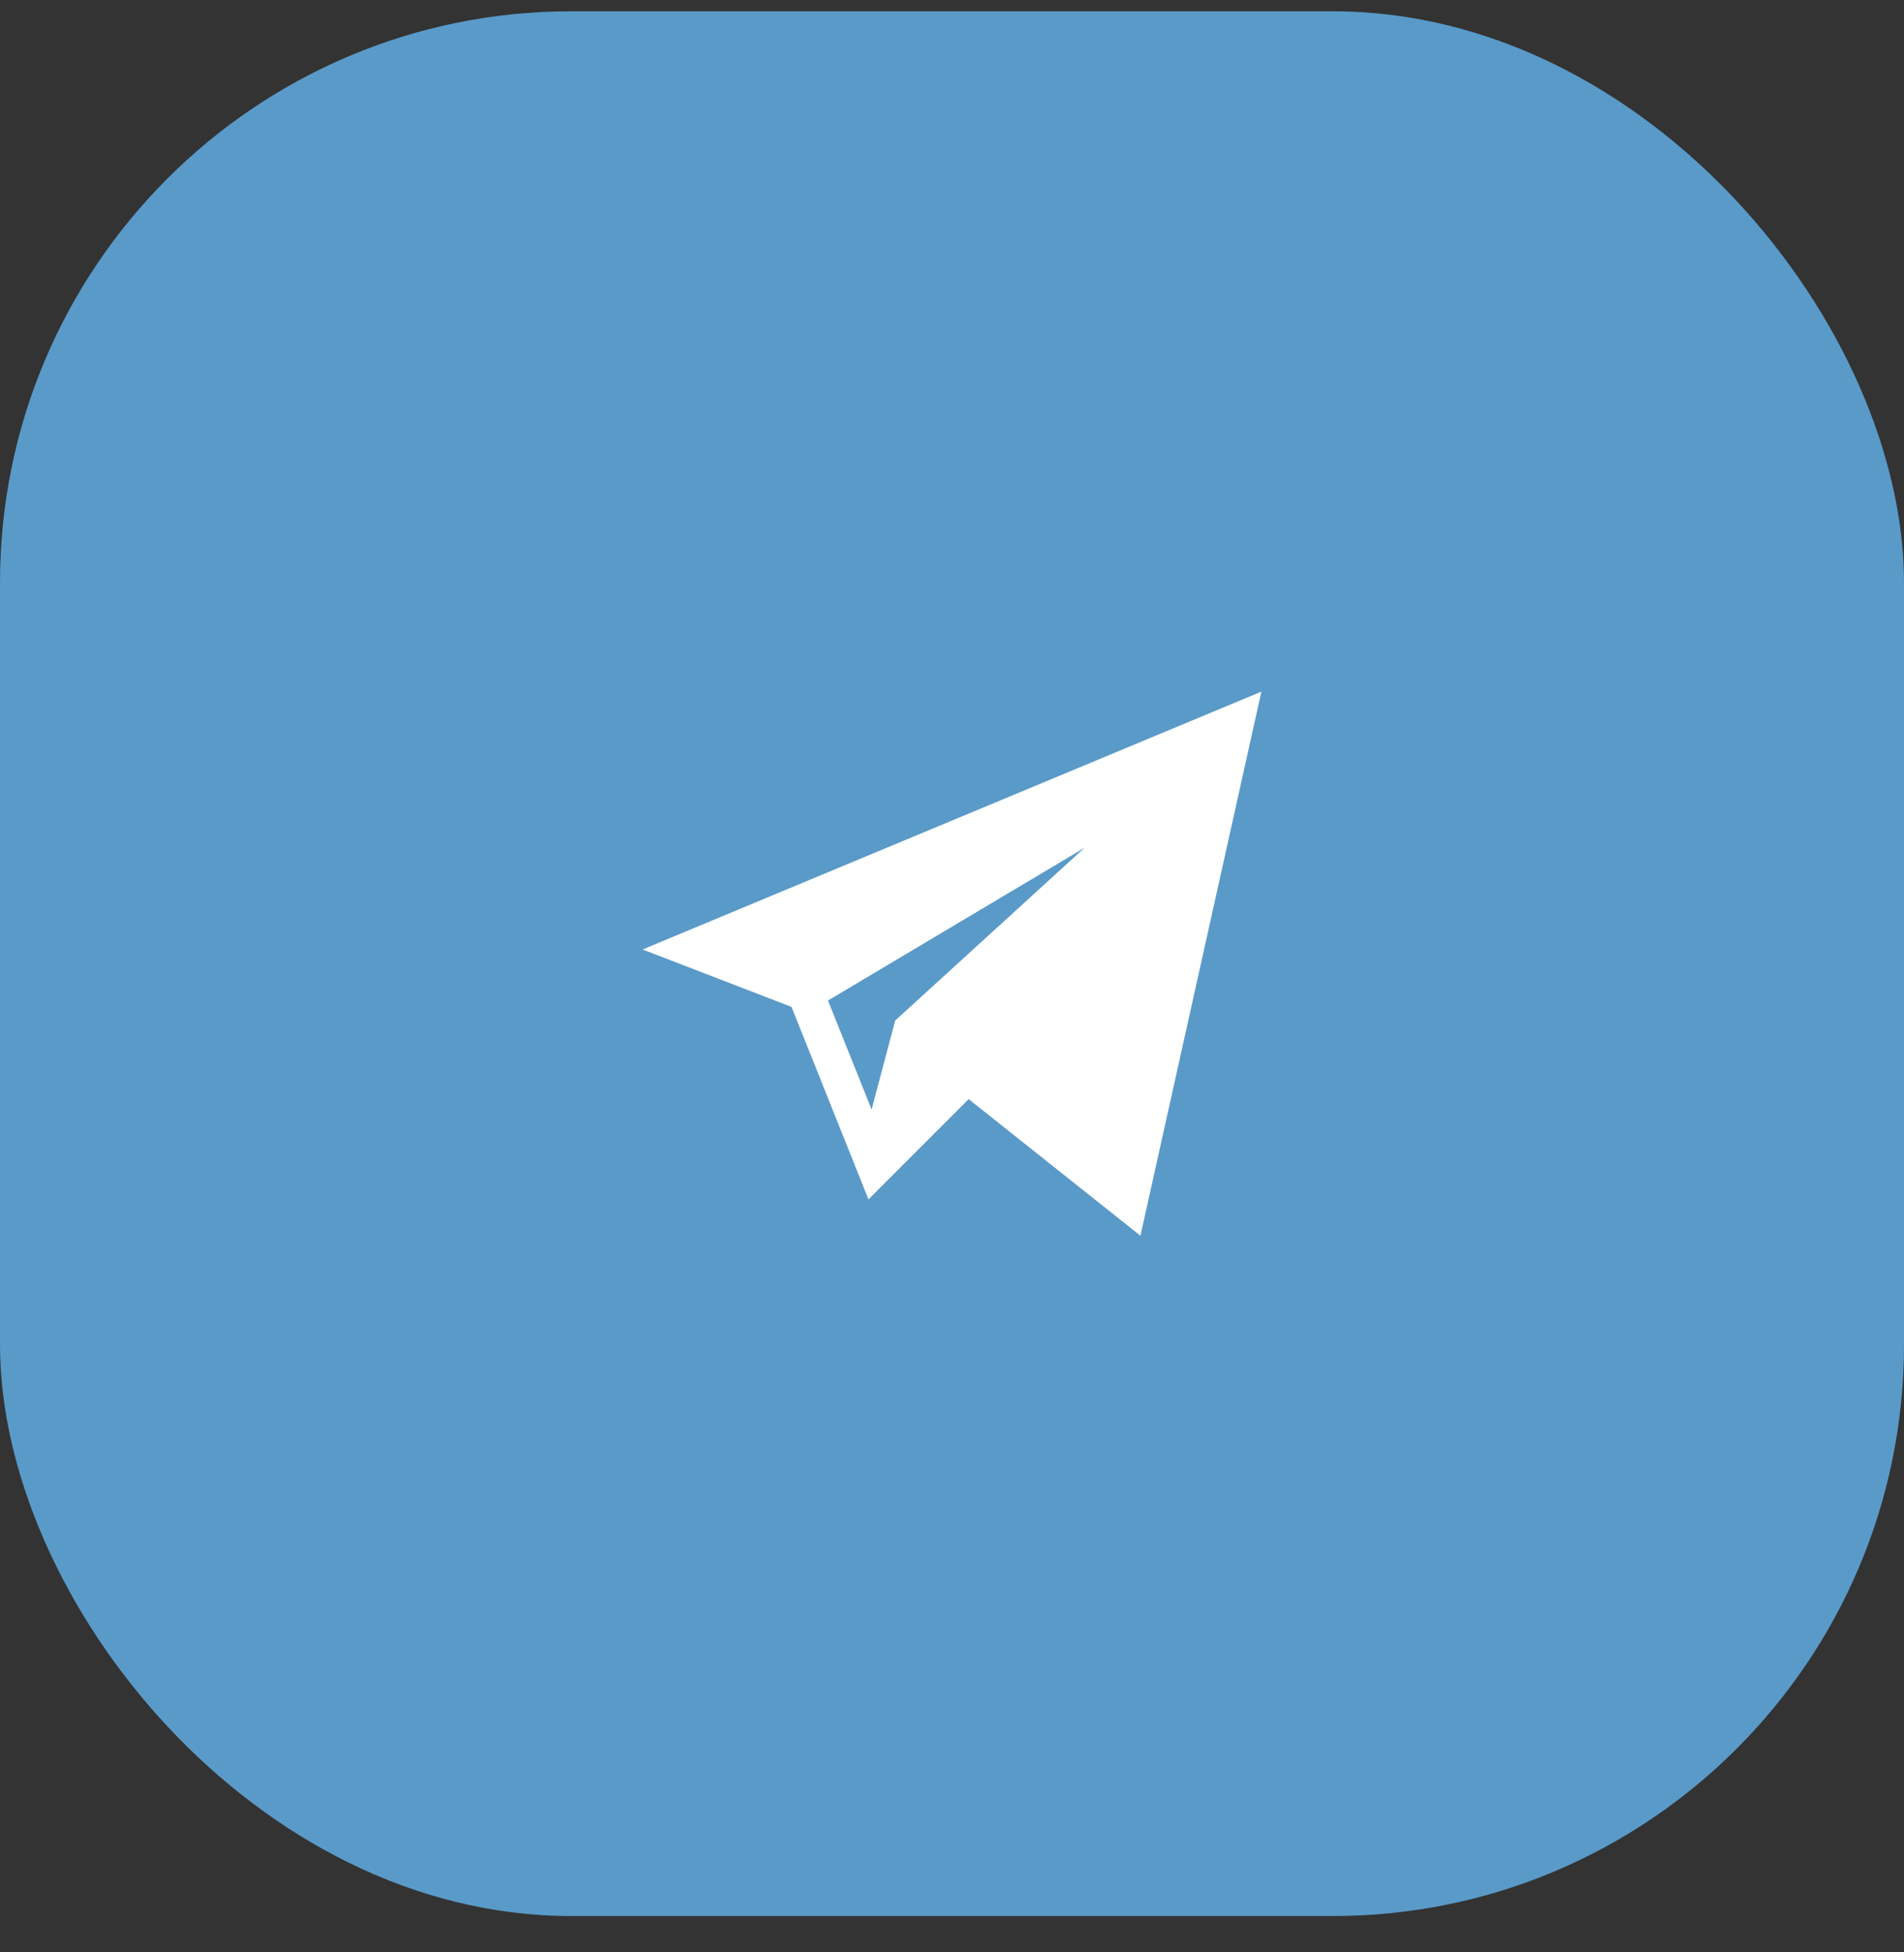
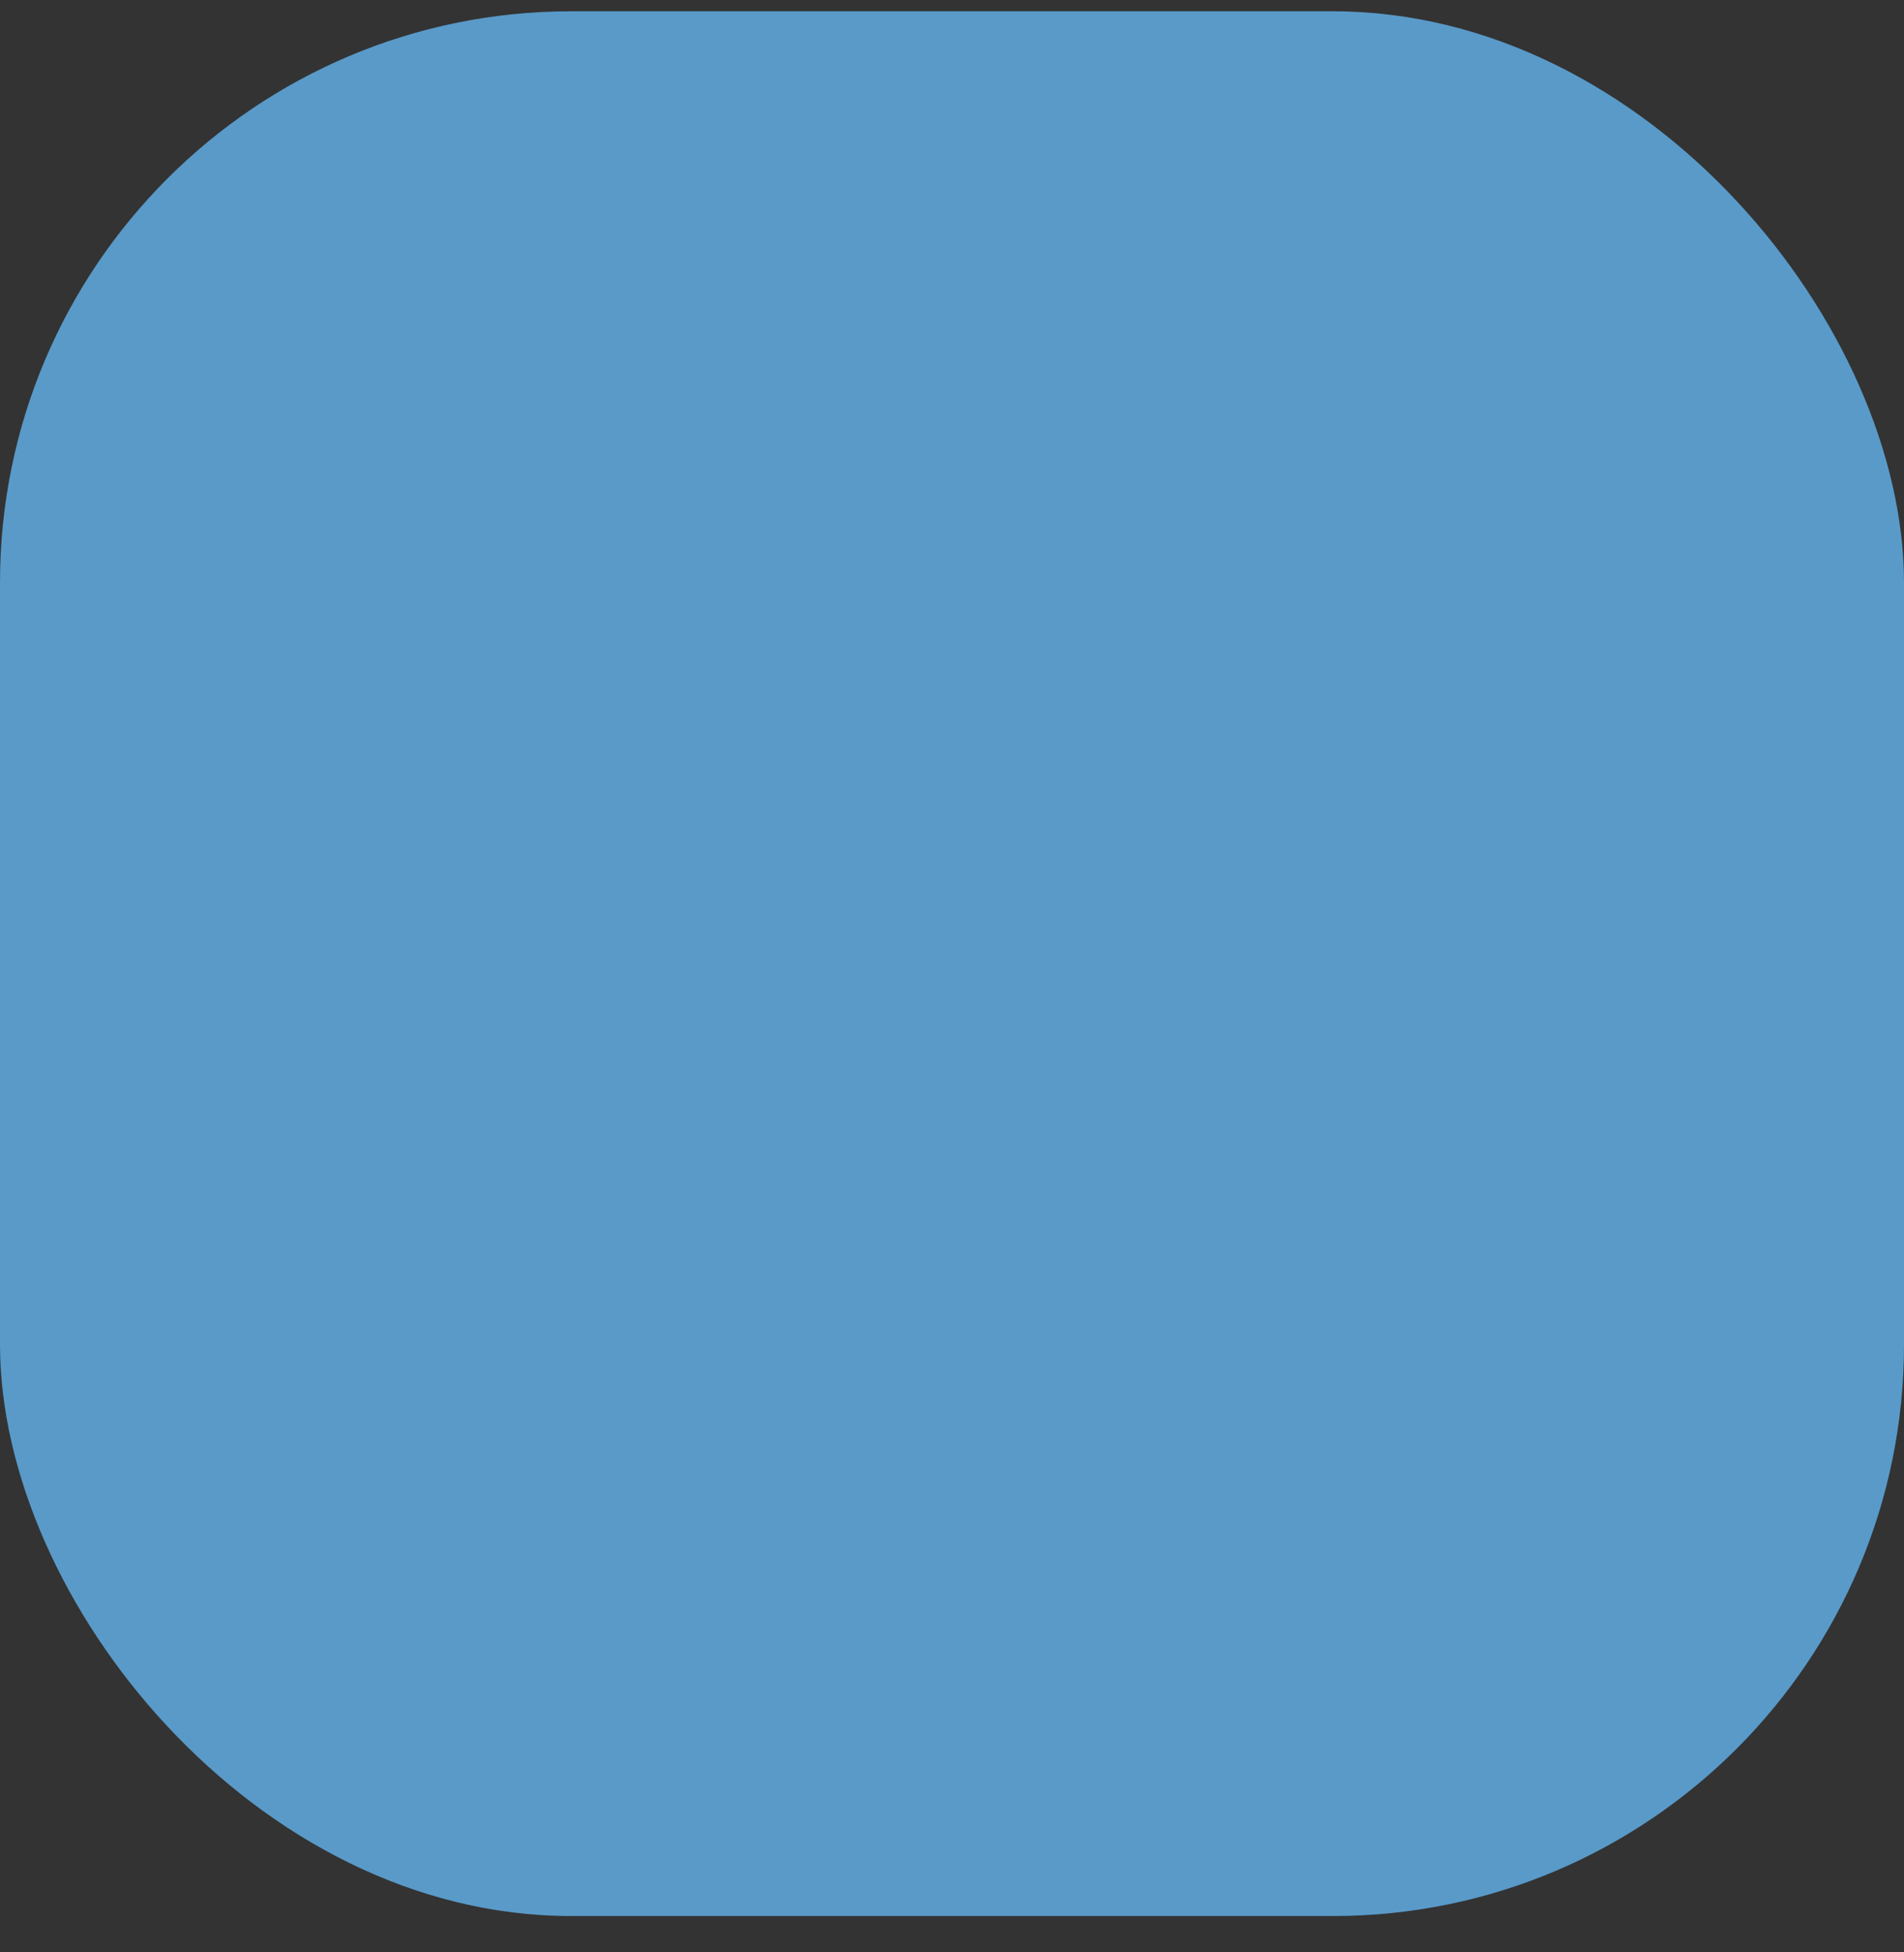
<svg xmlns="http://www.w3.org/2000/svg" width="40" height="41" viewBox="0 0 40 41" fill="none">
  <rect x="0" y="0" width="40" height="41" fill="#333333" stroke="none" />
  <rect y="0.237" width="40" height="40" rx="12" fill="#599AC9" />
-   <path d="M16.628 21.145L18.245 25.187L20.35 23.082L23.959 25.95L26.5 14.524L13.5 19.939L16.628 21.145ZM22.785 17.803L18.806 21.432L18.311 23.3L17.395 21.011L22.785 17.803Z" fill="white" />
</svg>